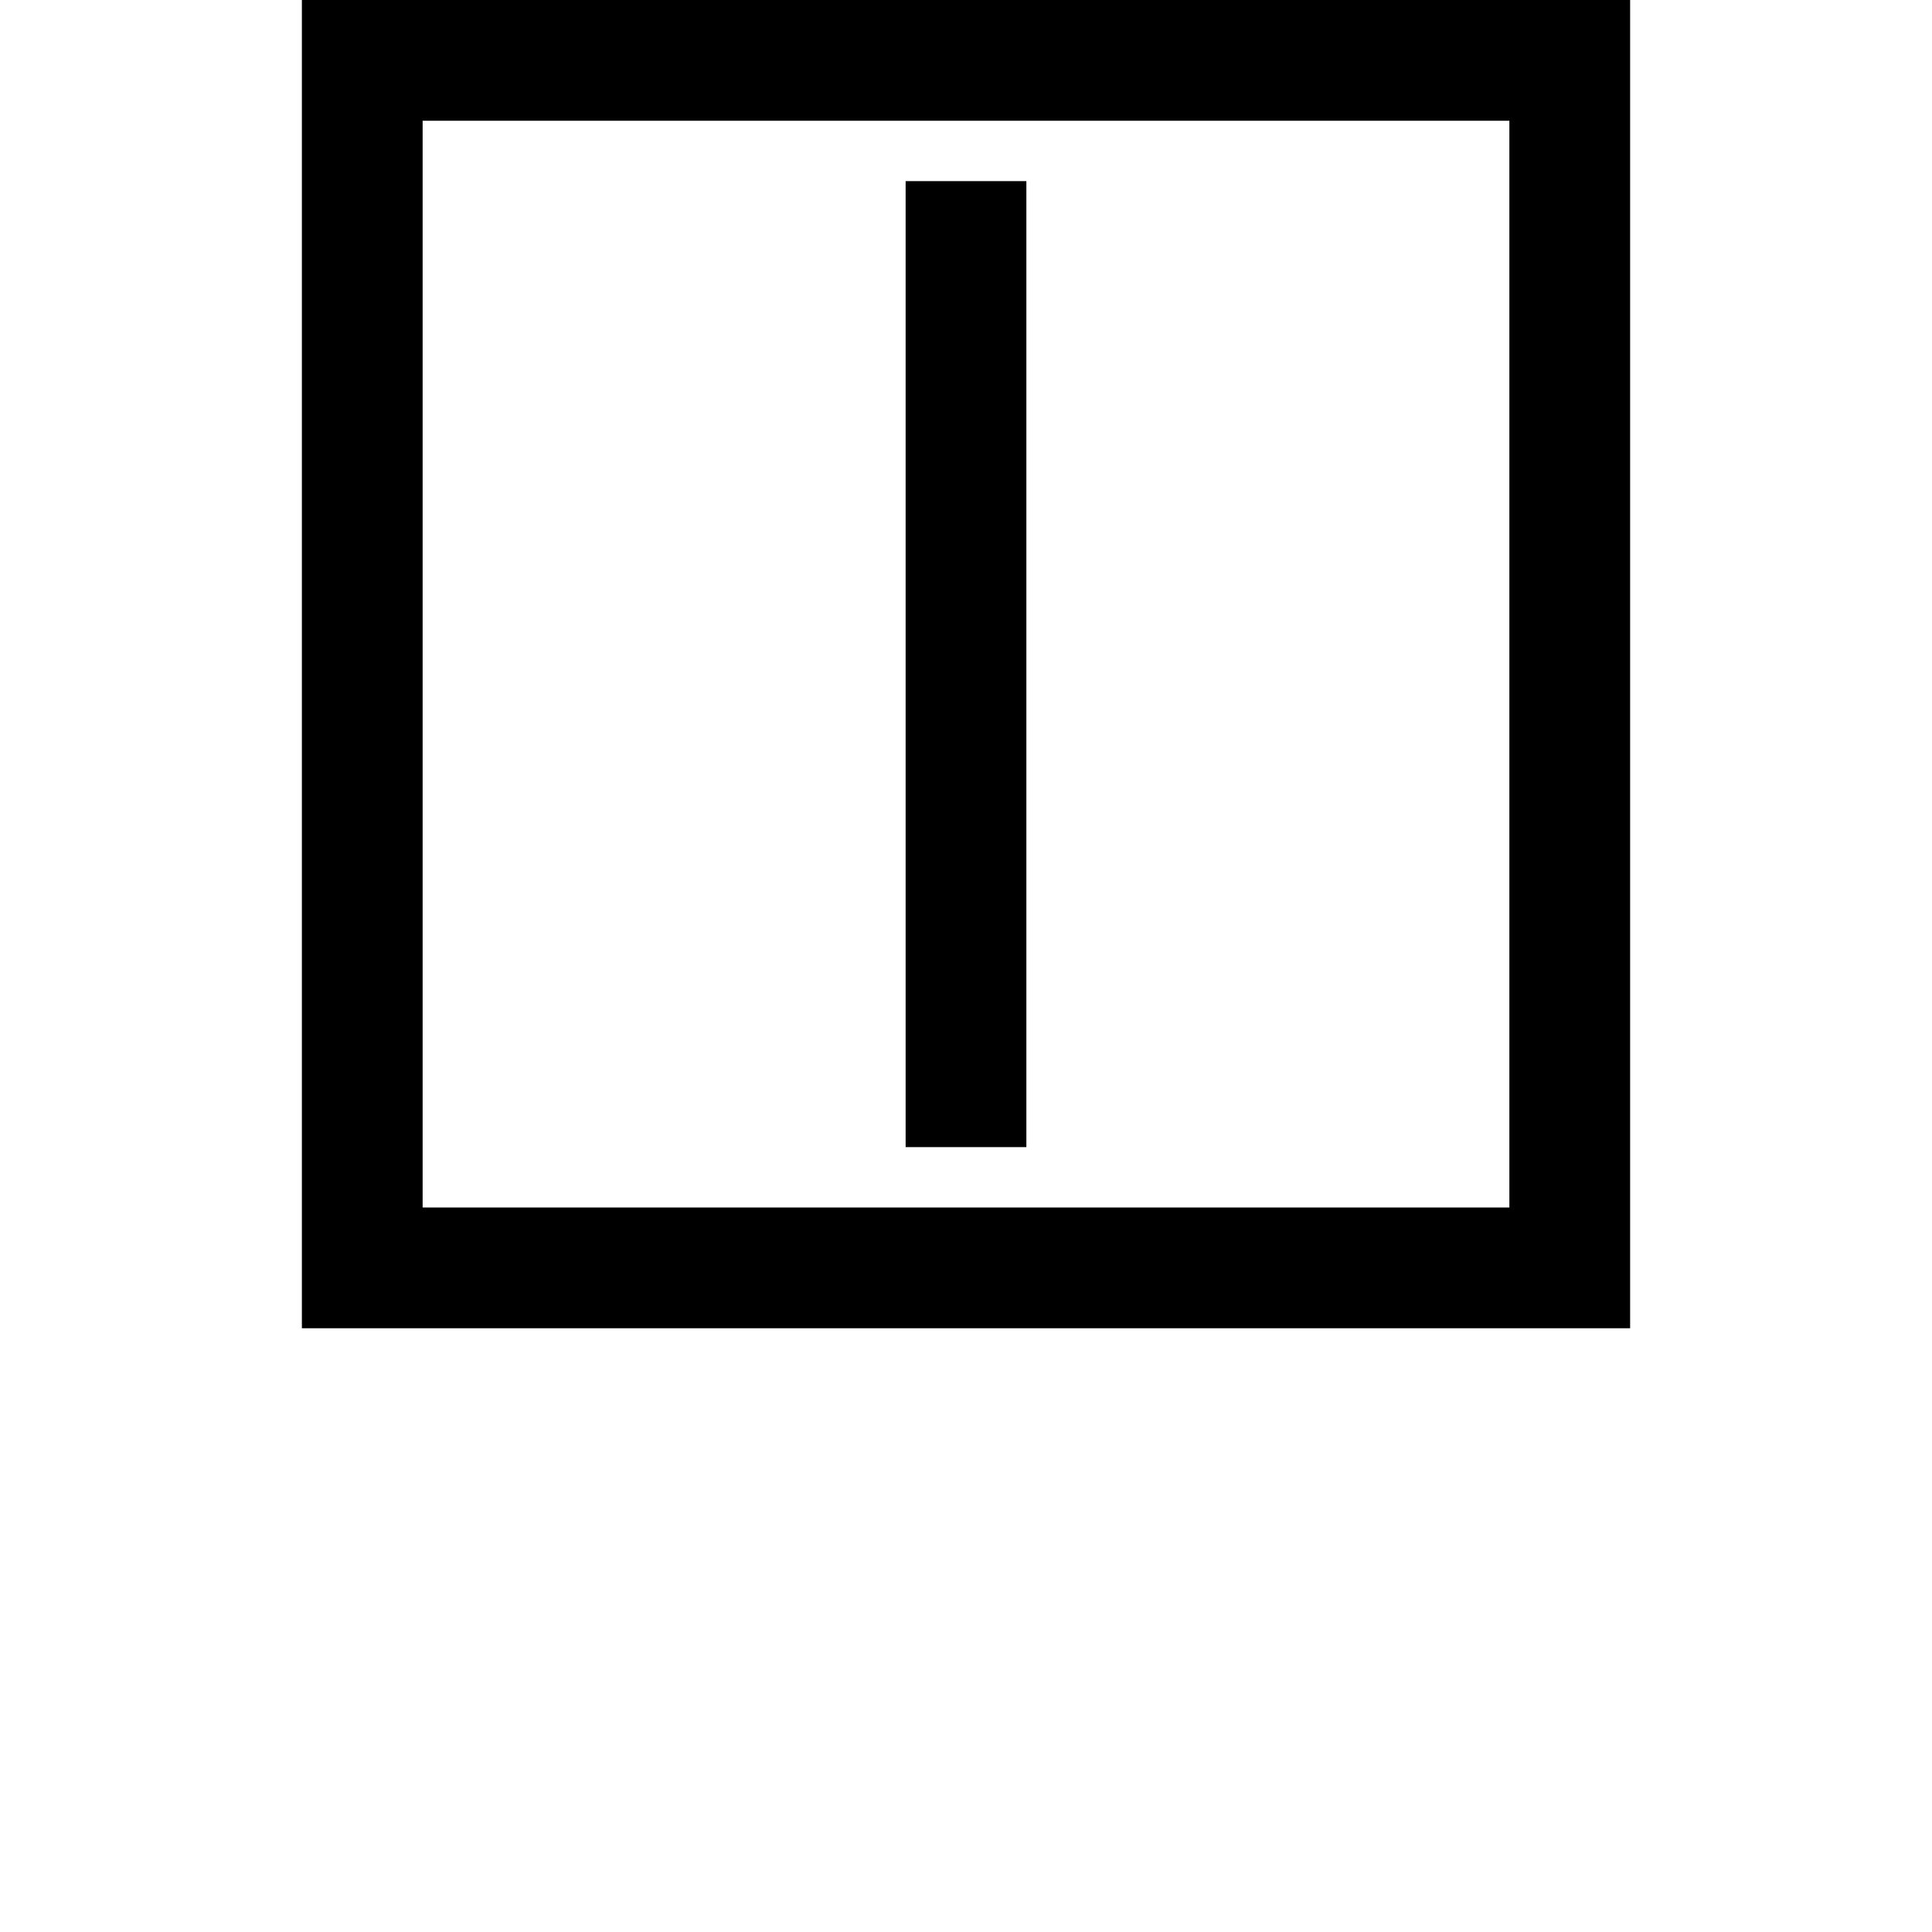
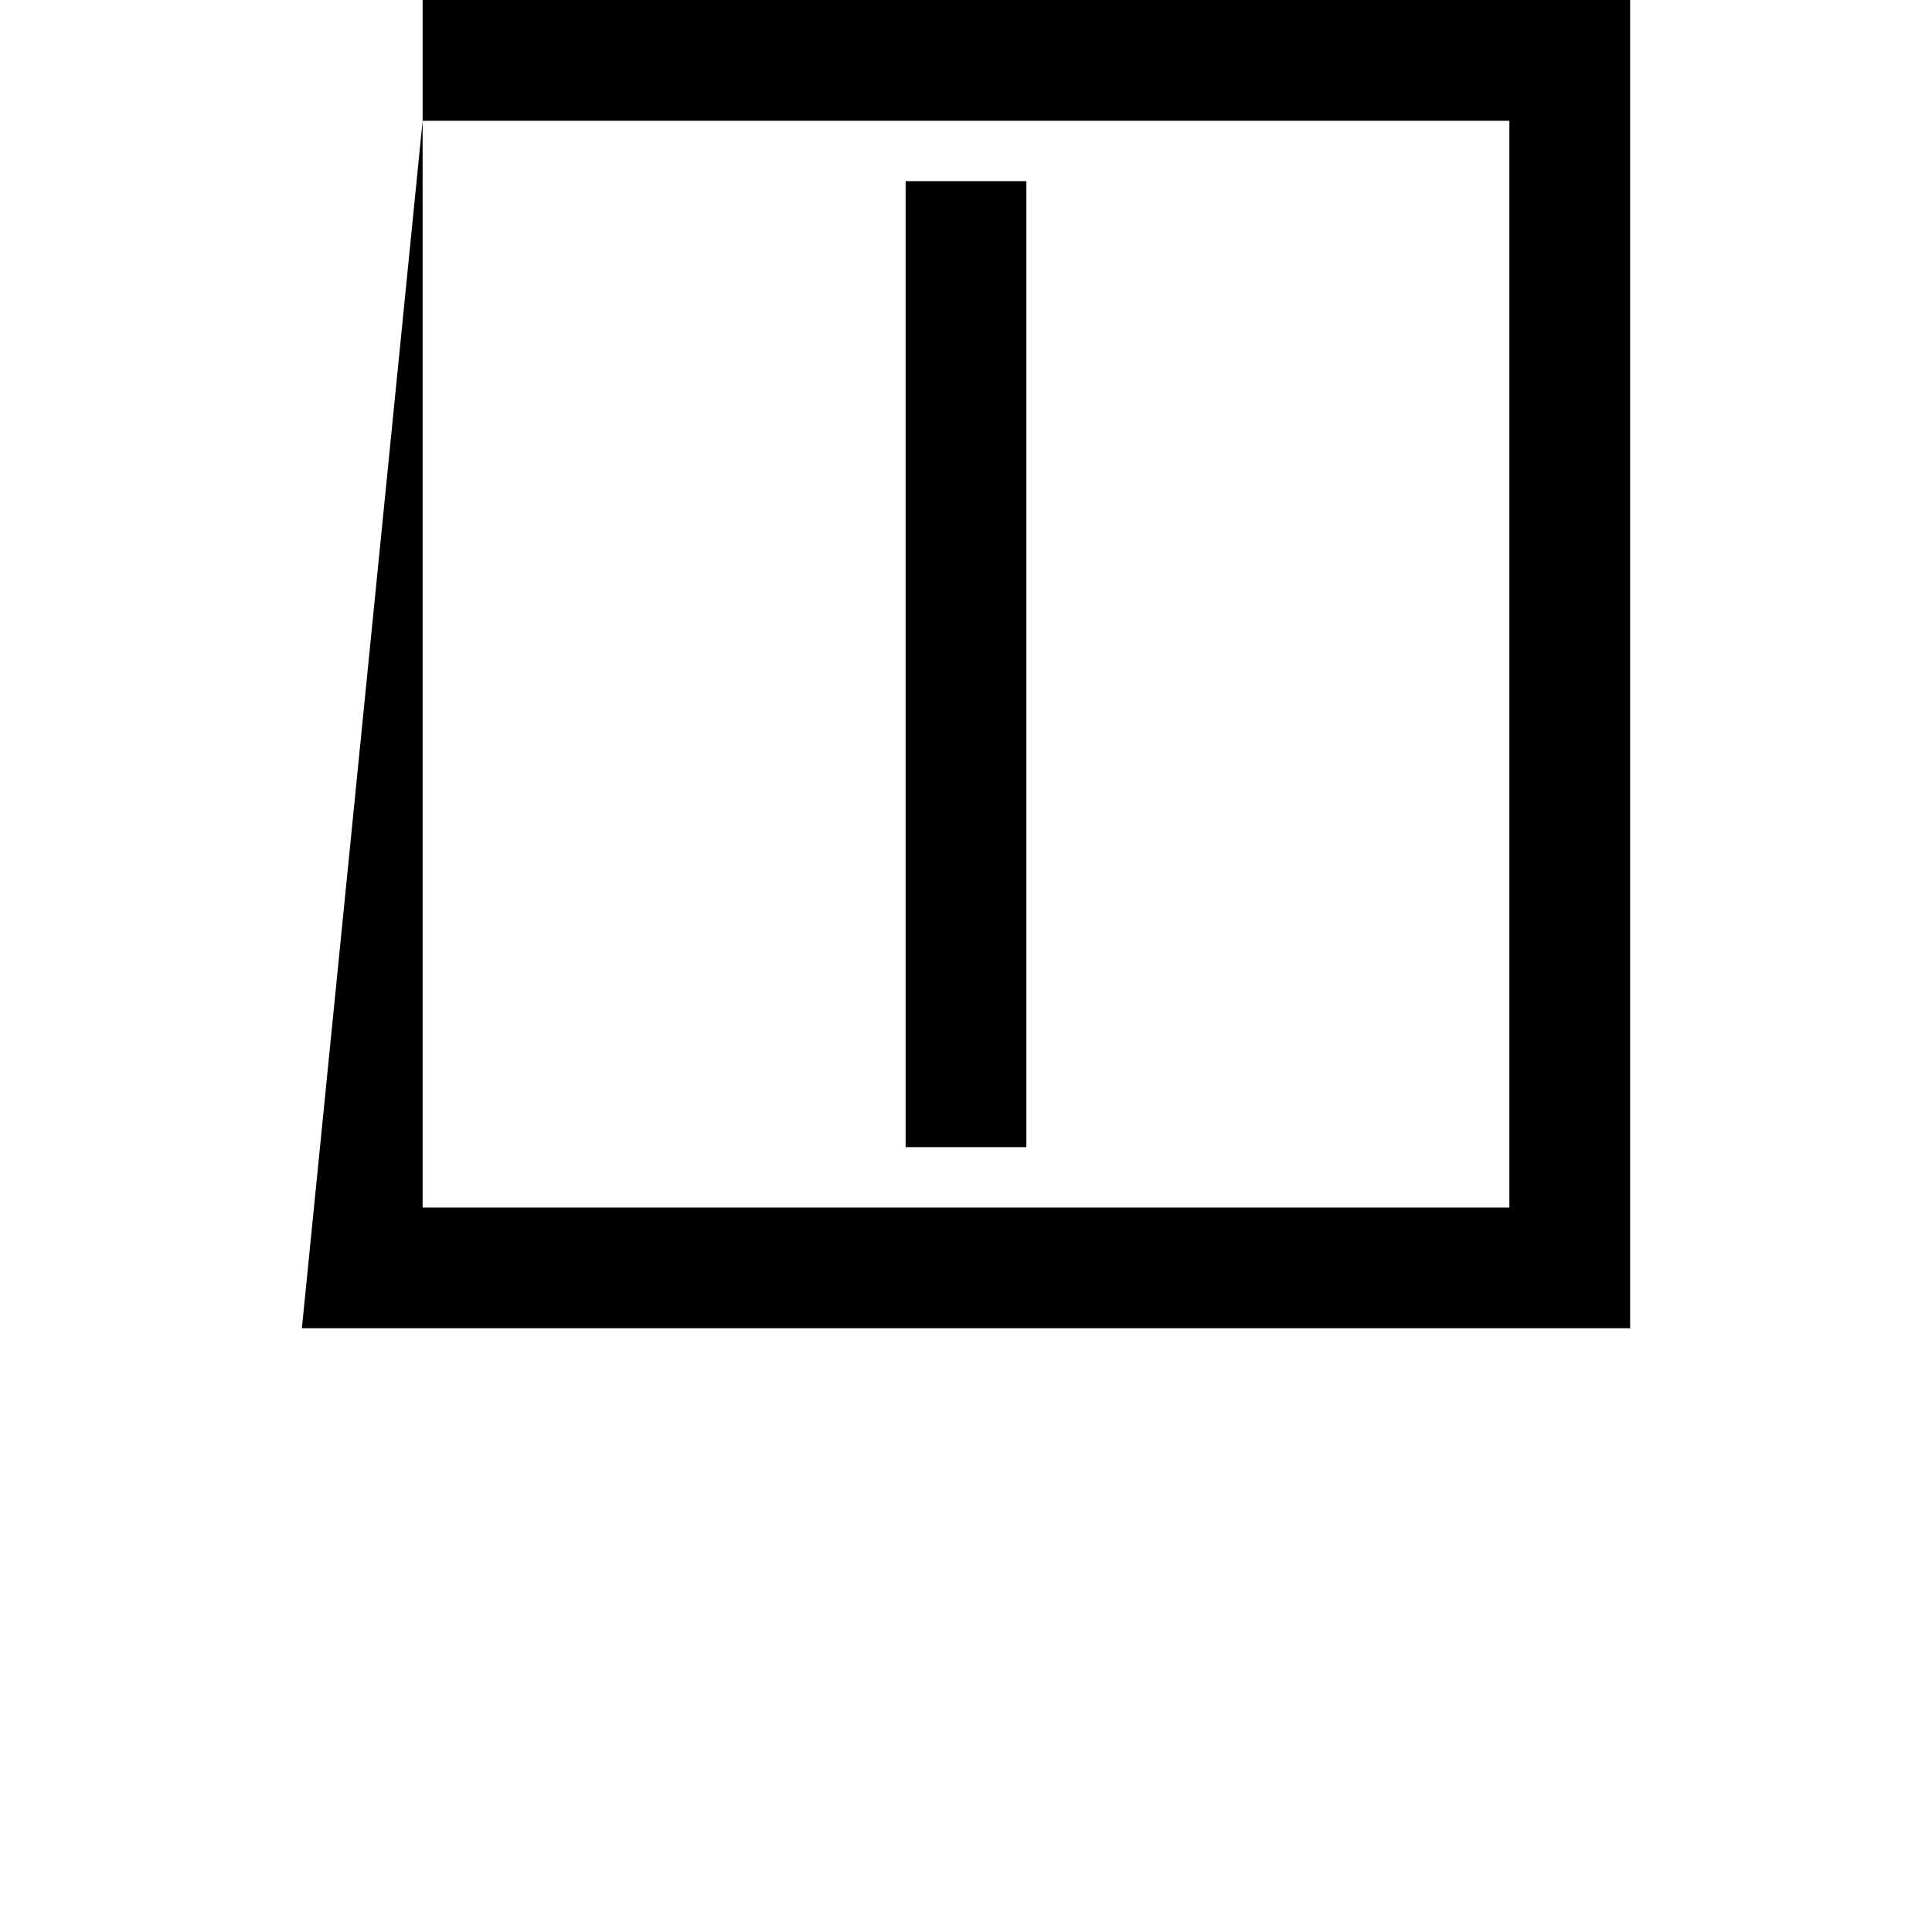
<svg xmlns="http://www.w3.org/2000/svg" width="32" height="32" viewBox="0 0 32 32" fill="none">
-   <path fill-rule="evenodd" clip-rule="evenodd" d="M7 2H25V20H7V2ZM5 22V0H27V22H5ZM15 3L15 19H17L17 3H15Z" fill="black" />
+   <path fill-rule="evenodd" clip-rule="evenodd" d="M7 2H25V20H7V2ZV0H27V22H5ZM15 3L15 19H17L17 3H15Z" fill="black" />
</svg>